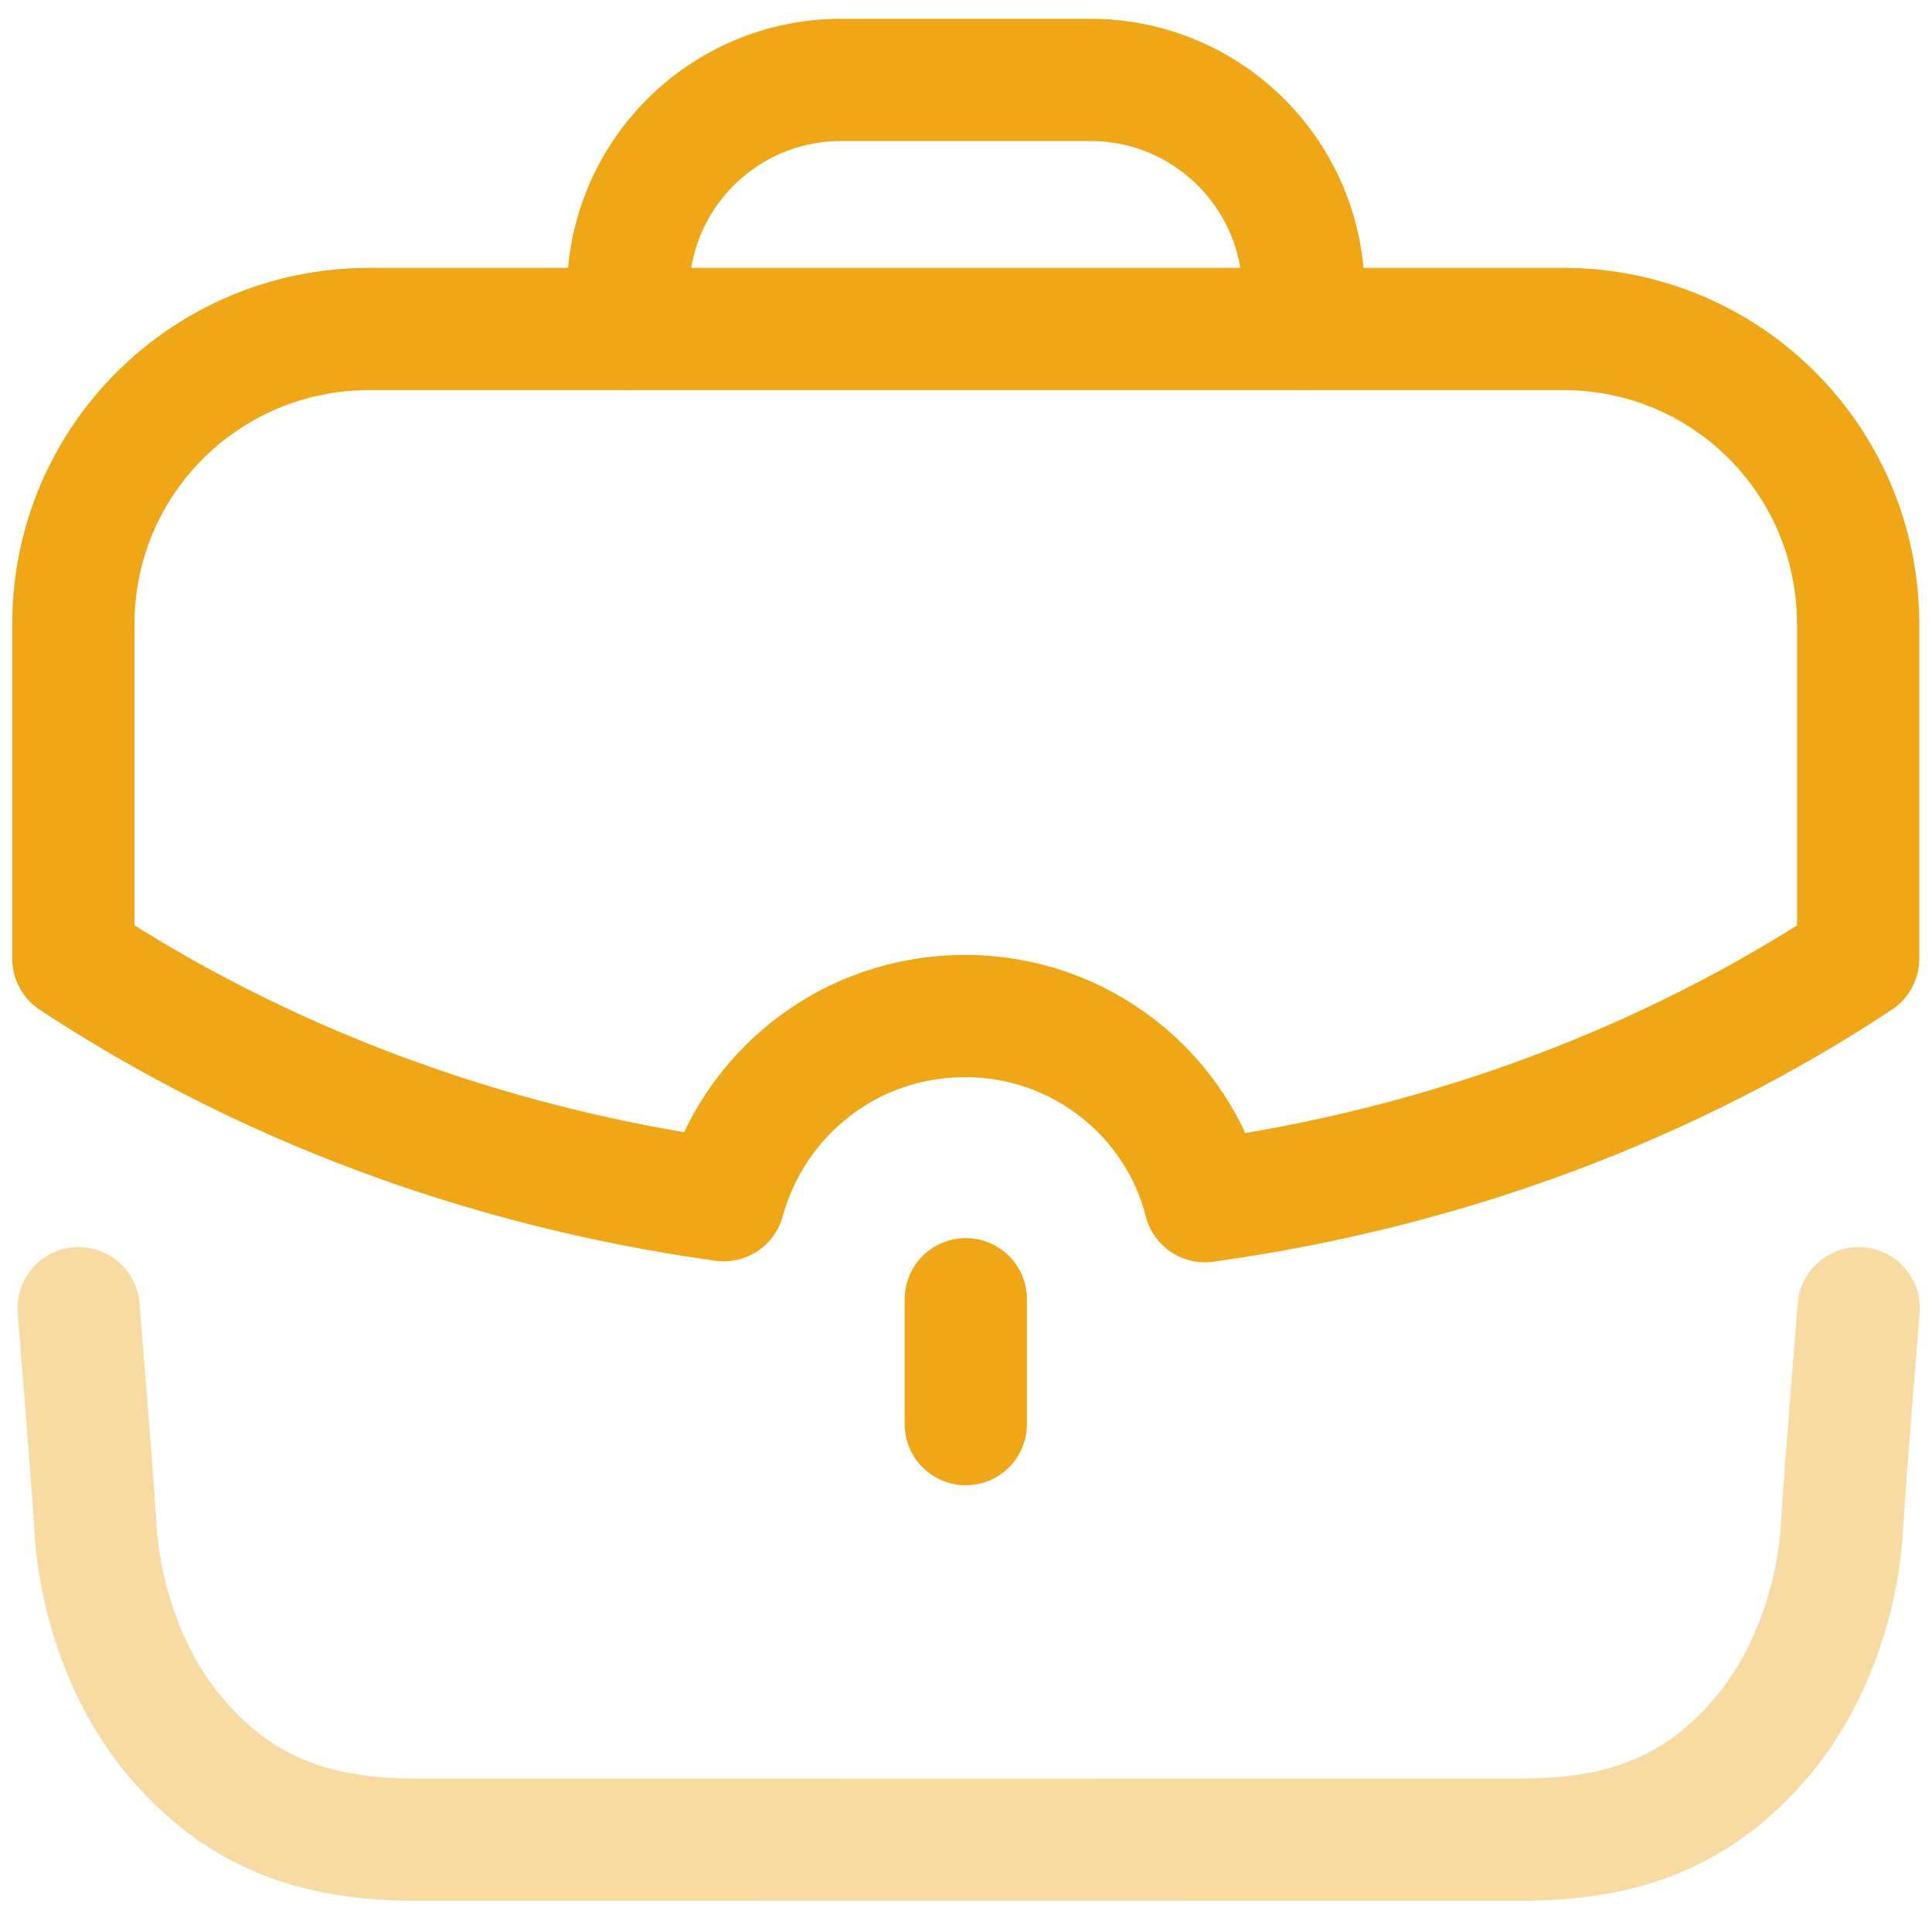
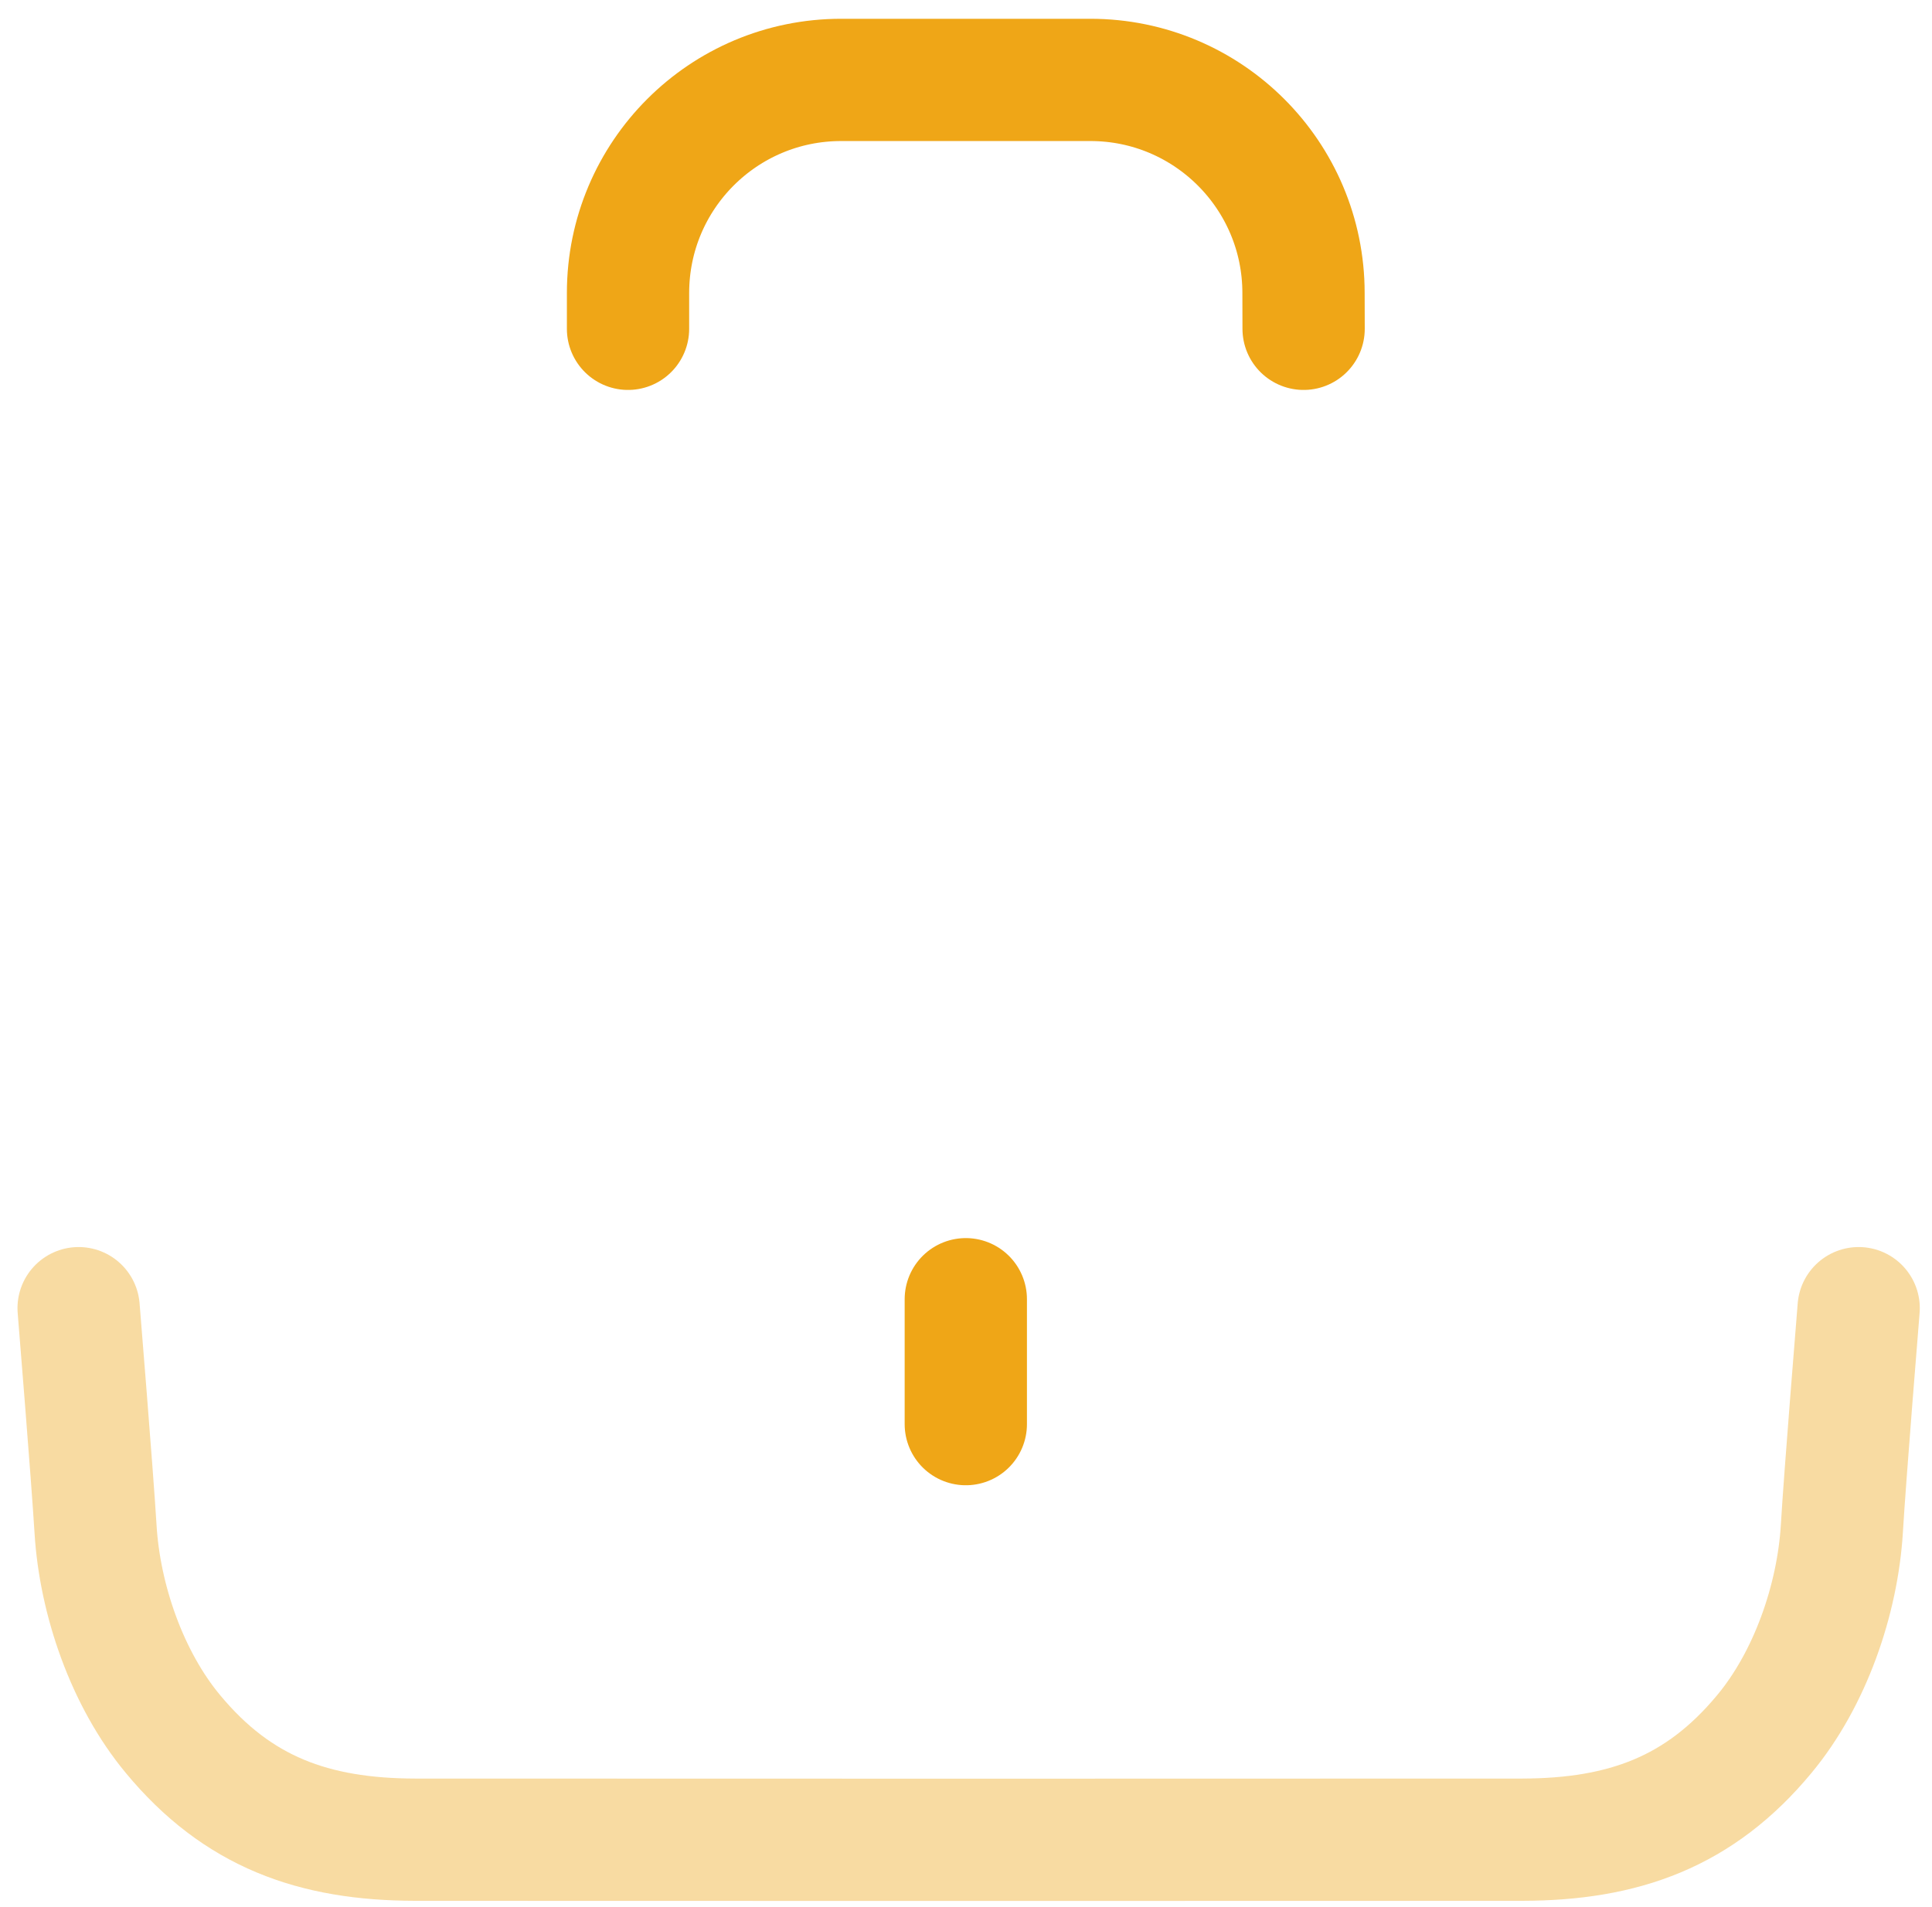
<svg xmlns="http://www.w3.org/2000/svg" width="79" height="78" viewBox="0 0 79 78" fill="none">
  <path opacity="0.4" d="M3.215 53.499C3.215 53.499 3.775 60.359 3.906 62.522C4.079 65.423 5.2 68.664 7.071 70.914C9.712 74.103 12.822 75.228 16.974 75.236C21.857 75.243 57.36 75.243 62.242 75.236C66.394 75.228 69.504 74.103 72.145 70.914C74.016 68.664 75.137 65.423 75.314 62.522C75.441 60.359 76.001 53.499 76.001 53.499" stroke="#EFA617" stroke-width="5" stroke-linecap="round" stroke-linejoin="round" />
  <path d="M25.68 13.447V11.983C25.68 7.168 29.579 3.268 34.395 3.268H44.586C49.397 3.268 53.301 7.168 53.301 11.983L53.305 13.447" stroke="#EFA617" stroke-width="5" stroke-linecap="round" stroke-linejoin="round" />
  <path d="M39.492 58.241V53.133" stroke="#EFA617" stroke-width="5" stroke-linecap="round" stroke-linejoin="round" />
-   <path fill-rule="evenodd" clip-rule="evenodd" d="M3 25.523V39.208C10.57 44.201 19.64 47.698 29.595 49.083C30.787 44.737 34.706 41.552 39.47 41.552C44.159 41.552 48.157 44.737 49.271 49.123C59.264 47.737 68.37 44.24 75.98 39.208V25.523C75.98 18.837 70.6 13.454 63.914 13.454H15.105C8.419 13.454 3 18.837 3 25.523Z" stroke="#EFA617" stroke-width="5" stroke-linecap="round" stroke-linejoin="round" />
</svg>